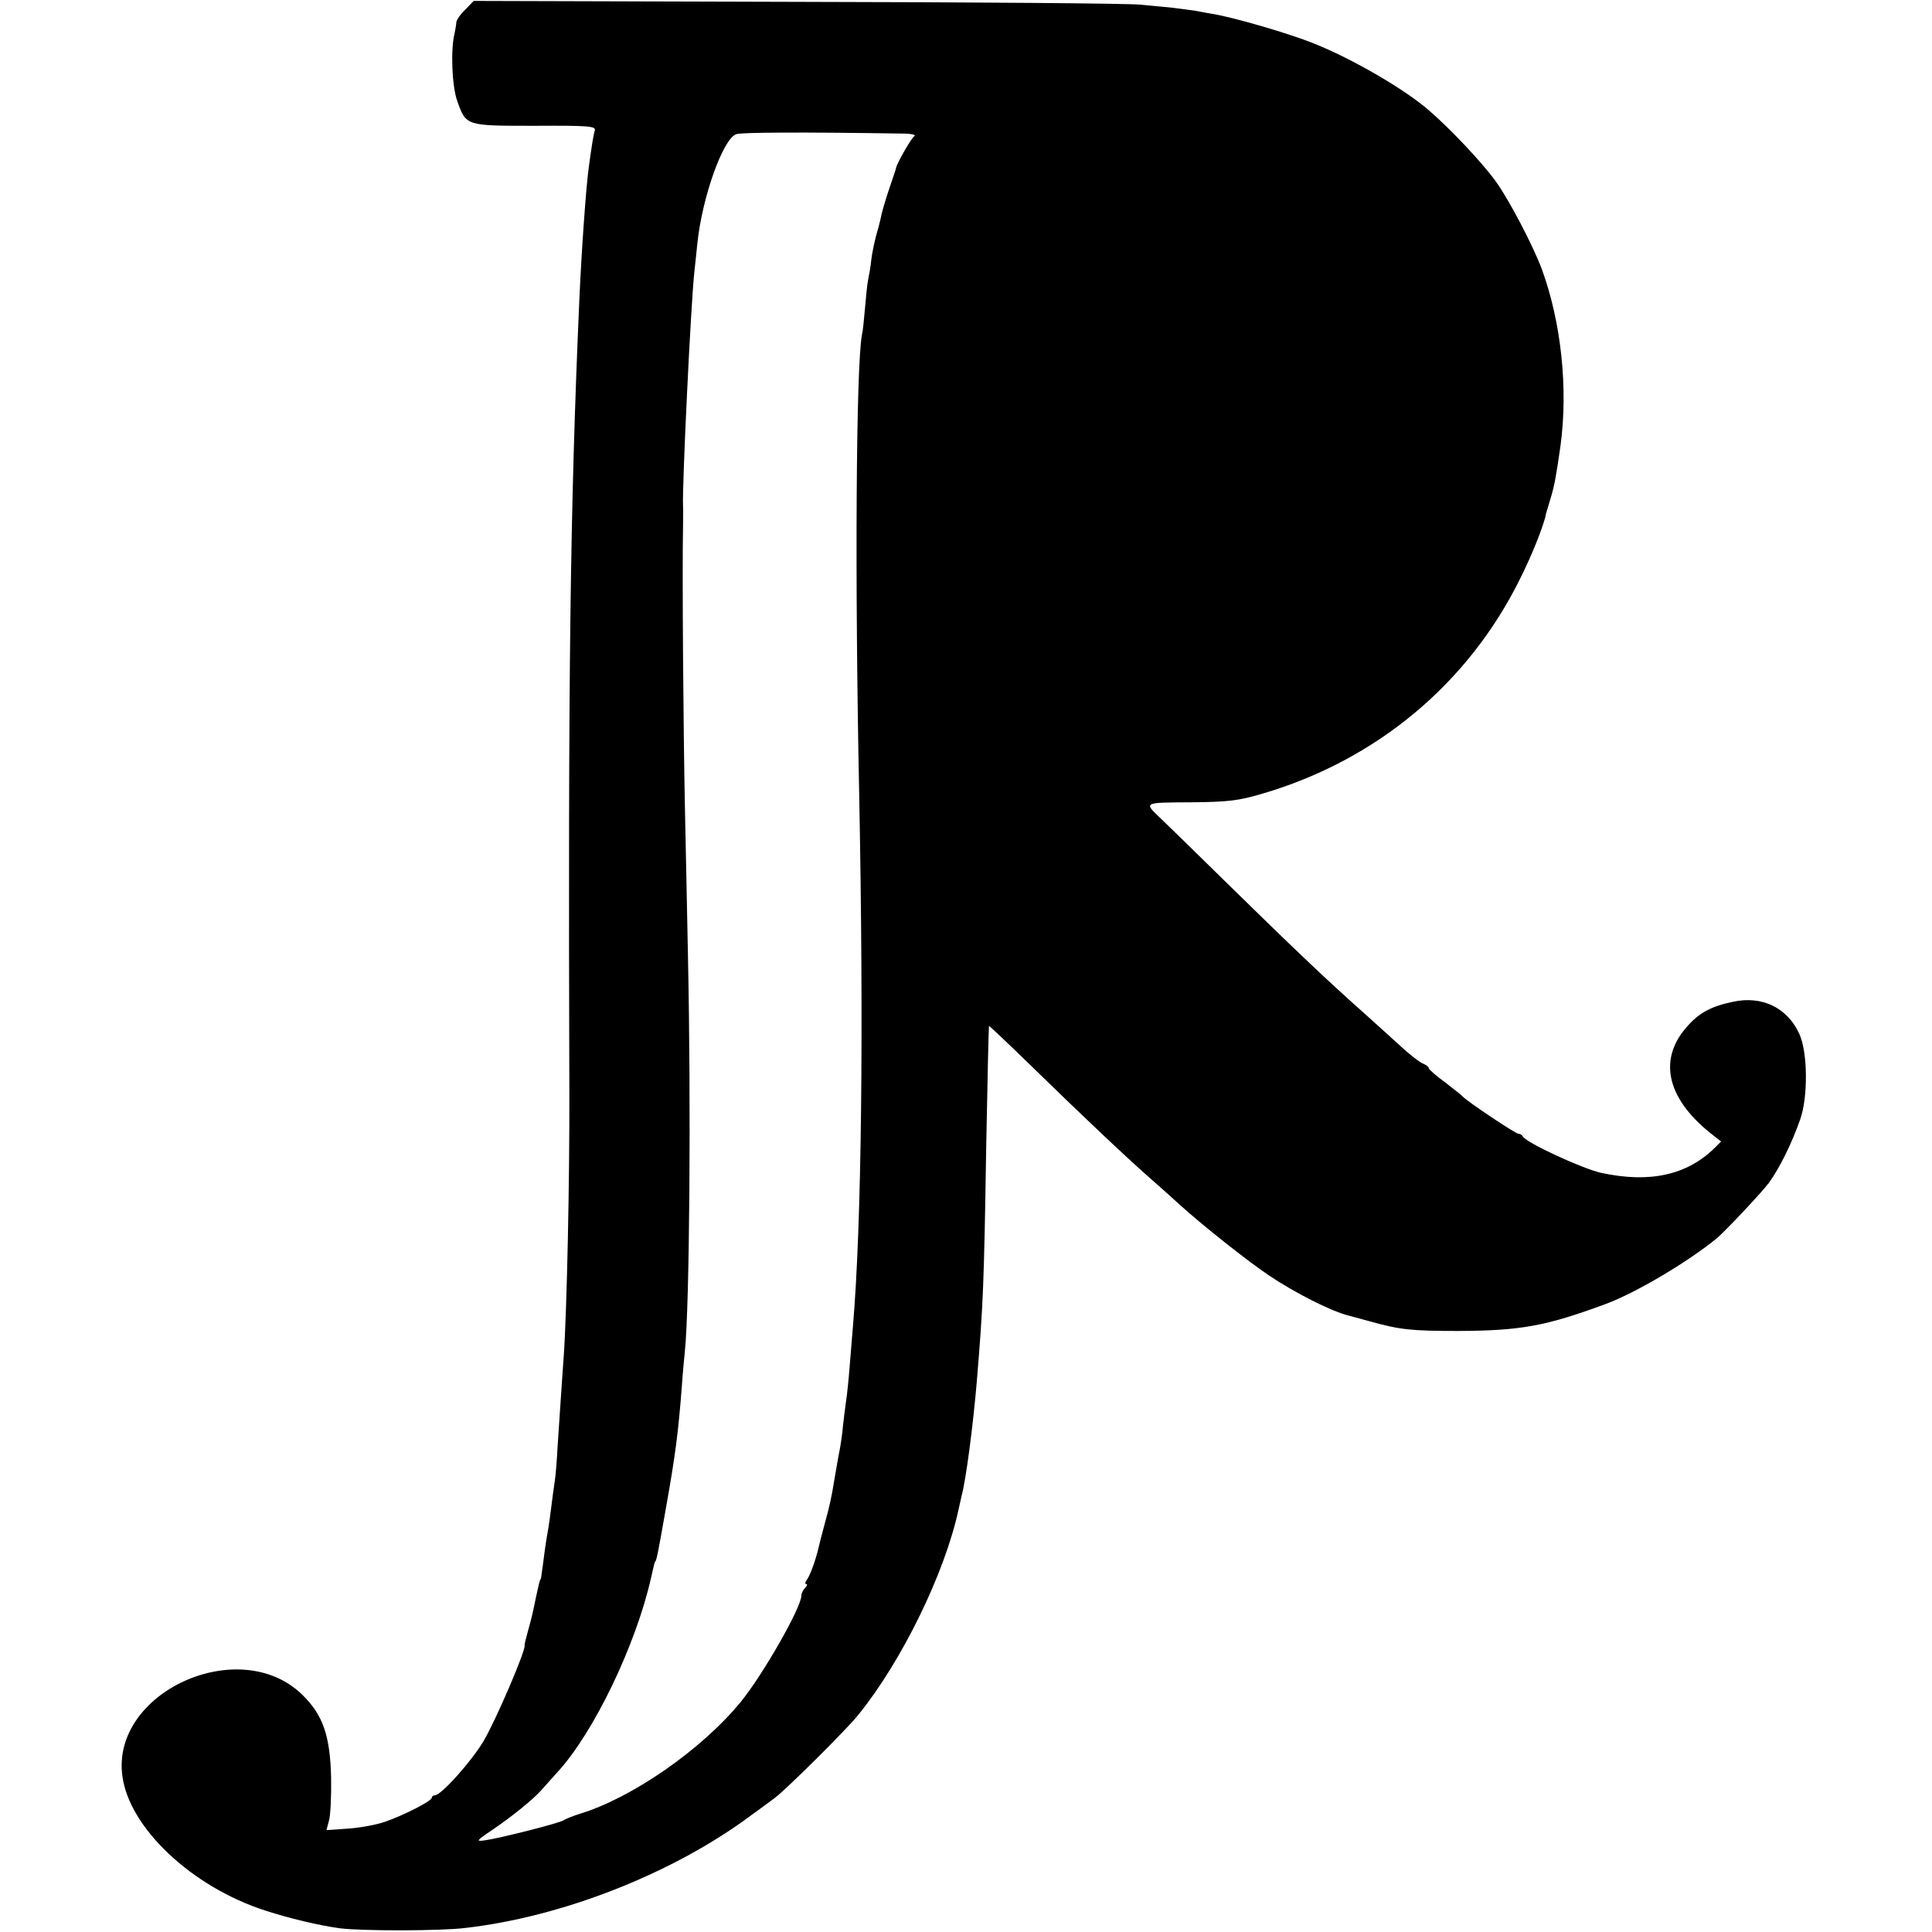
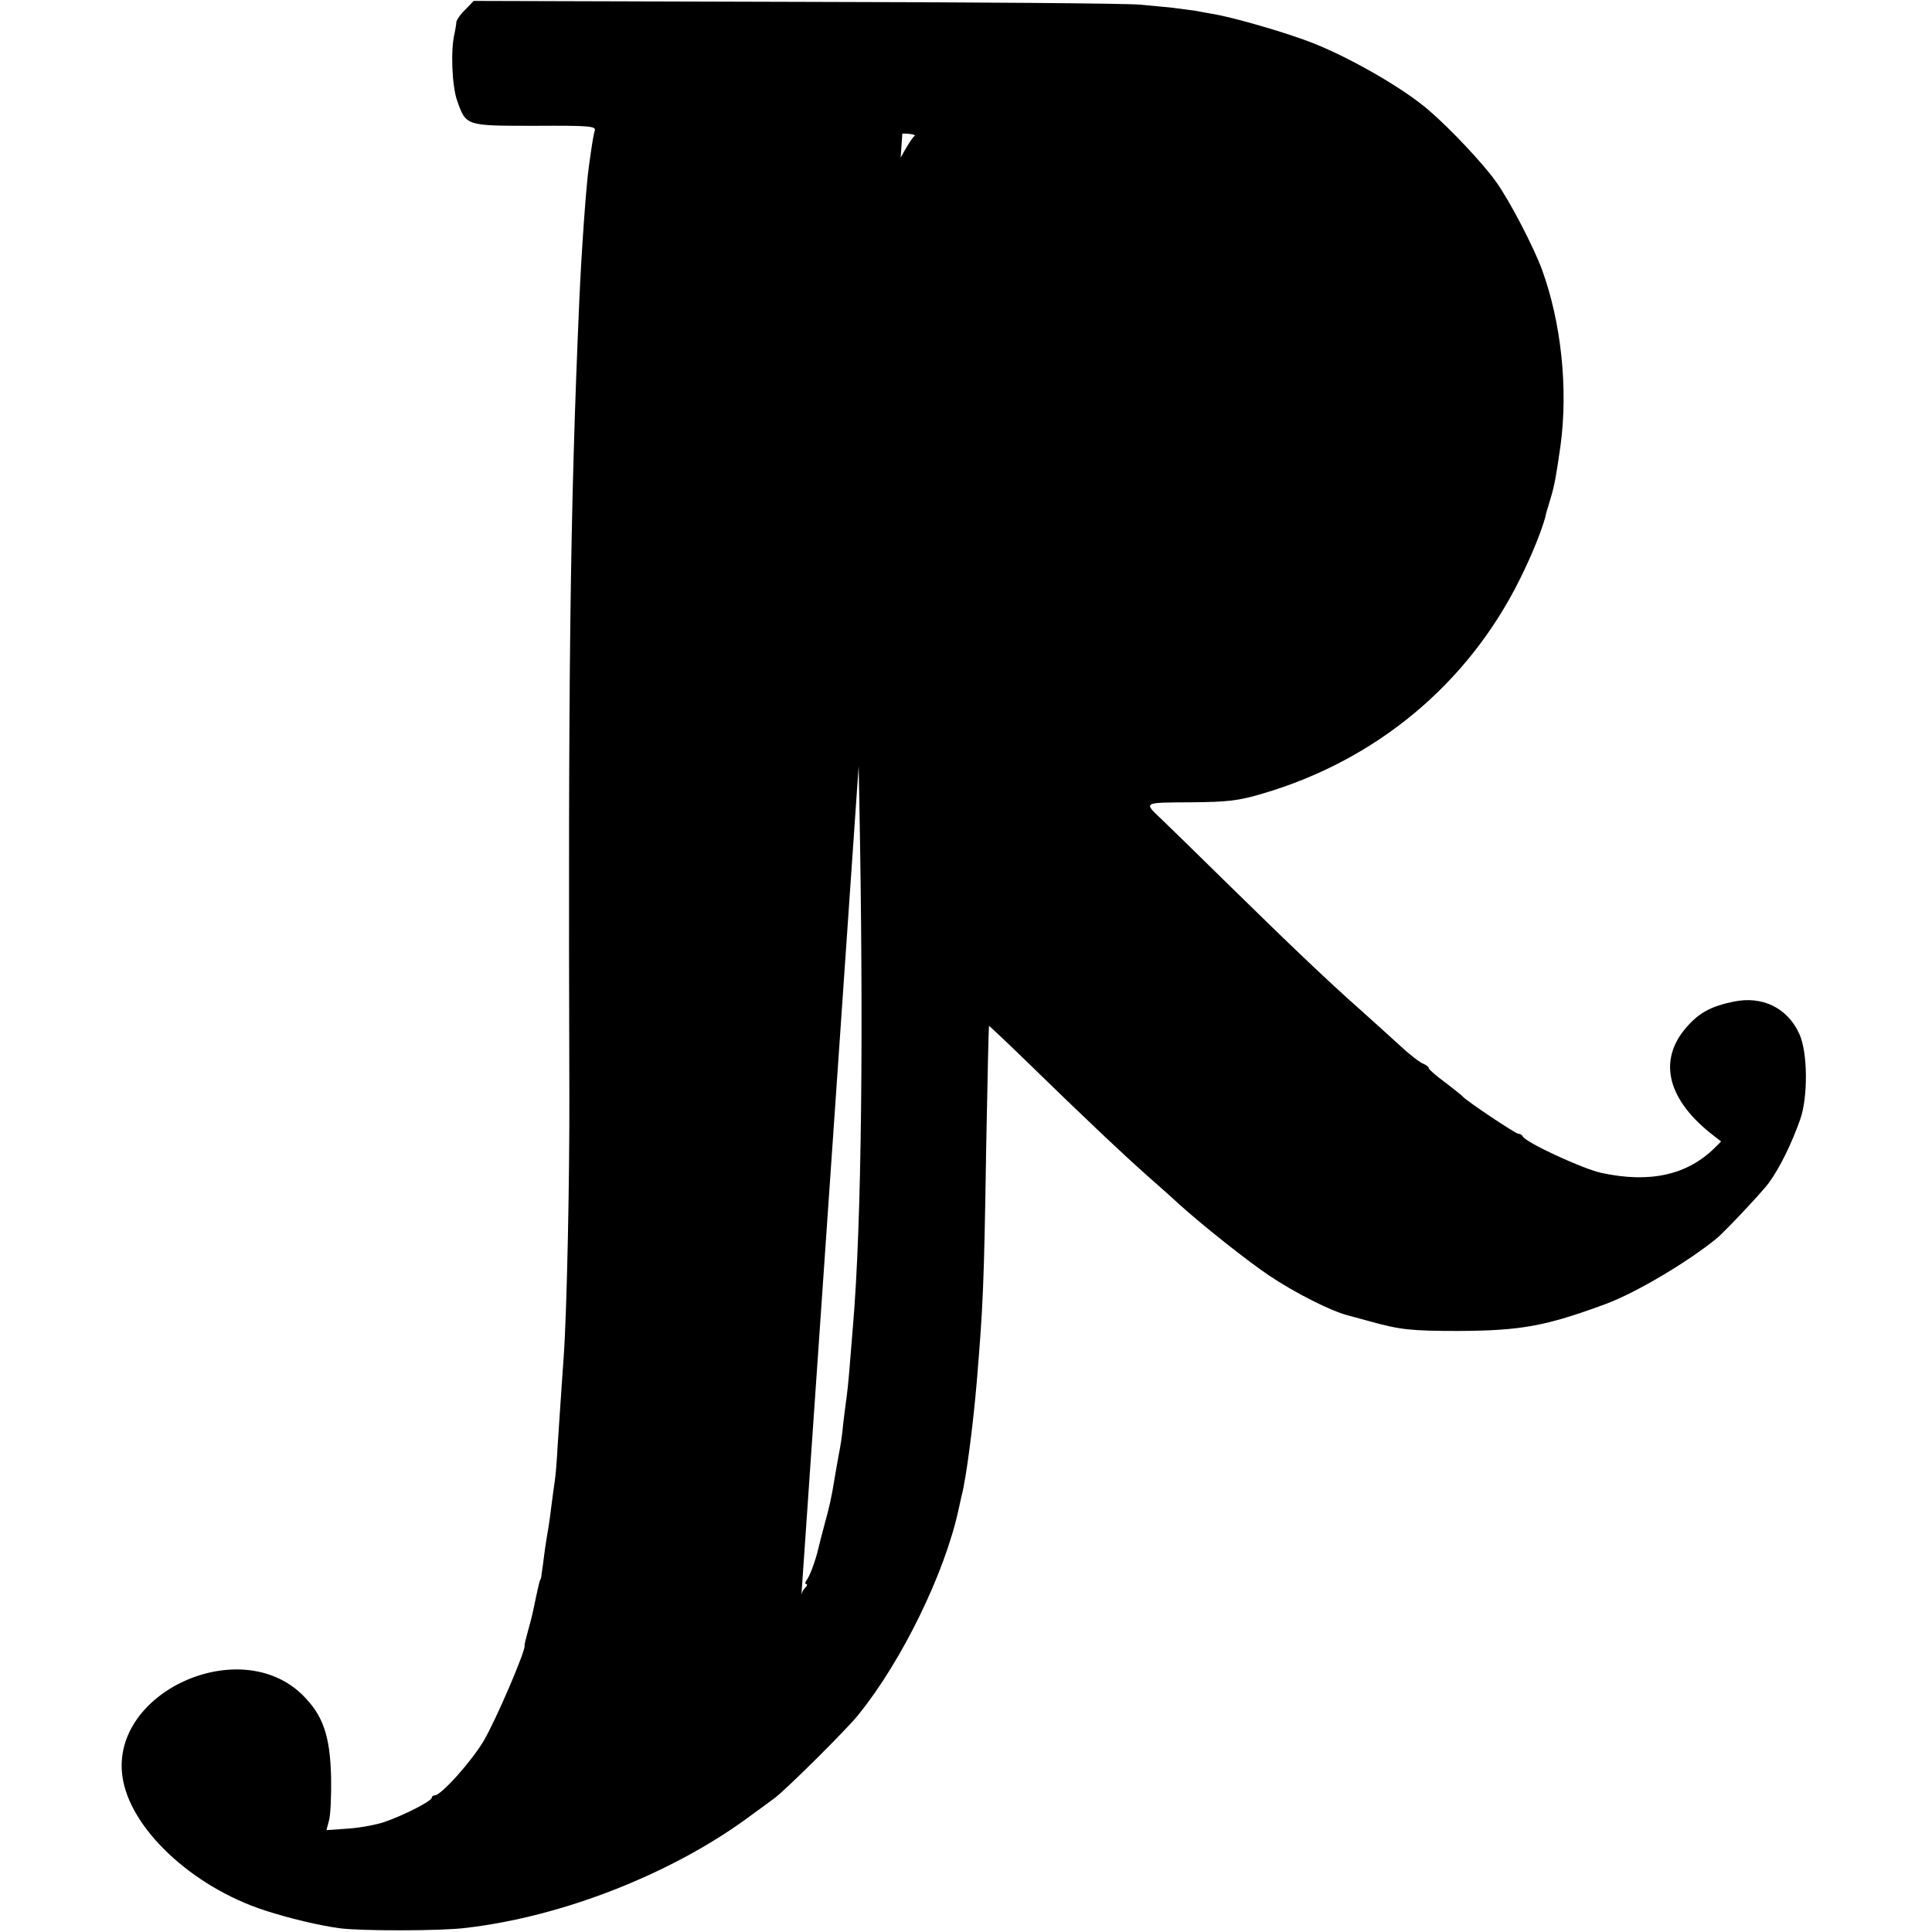
<svg xmlns="http://www.w3.org/2000/svg" version="1" width="829.333" height="829.333" viewBox="0 0 622 622">
-   <path d="M149.8 3.1c-1.6 1.5-2.8 3.3-2.9 4.1 0 .7-.3 2.2-.5 3.3-1.4 5.4-.9 17.2.8 22 2.9 8.1 2.7 8 25.1 8 17.3-.1 19.6.1 19.2 1.5-.5 1.6-1 5-1.9 11.5-.9 6.2-2.4 27.4-3.1 43.4-3 68.3-3.6 121.3-3.2 255.1.1 27.6-.8 70.2-1.8 84.5-.3 3.8-.7 10.4-1 14.5-.3 4.1-.7 10.8-1 14.9-.2 4.1-.6 9.1-.9 11-.3 2-.8 5.6-1.1 8.1-.3 2.5-.7 5.4-.9 6.6-.2 1.2-.8 4.5-1.2 7.5-.4 3-.8 6.3-1 7.4-.1 1.1-.3 2-.4 2-.1 0-.3.7-.5 1.5s-.6 2.6-.9 4c-1.1 5.4-1.4 6.7-2.6 11-.7 2.5-1.2 4.6-1.1 4.7.5 1.4-9.2 24-13.2 30.8-3.9 6.6-13.7 17.5-15.7 17.5-.6 0-1 .4-1 .8 0 1-8.7 5.5-15 7.7-2.5.9-7.7 1.9-11.7 2.2l-7.2.5.8-3c.5-1.6.8-7.9.7-13.8-.3-13.6-2.6-20.2-9.2-26.7-20.1-19.8-61.7-1-58 26.1 2.2 16.7 22.4 35.7 46 43.3 7.7 2.5 17.3 4.8 24 5.7 6.8.9 32.5.9 40.4-.1 31.5-3.6 67.2-17.7 92.2-36.4 2.5-1.8 5.9-4.3 7.5-5.5 3.7-2.8 23.1-22 26.9-26.8 14-17.3 27.8-45.6 32.2-66 .4-1.9.9-4 1-4.5 1.4-5.1 3.7-22.7 4.9-37 2-24.3 2.3-30.3 3-75 .4-21.5.8-39.1.9-39.2.1-.1 5.8 5.3 12.7 12 17 16.6 31.3 30.1 38.8 36.7 3.4 3 7.7 6.8 9.5 8.5 7.5 6.8 22.1 18.4 29.1 23.1 8.5 5.7 20 11.5 25.5 12.9.8.2 4 1.1 7 1.9 9.7 2.7 13.2 3.1 28.5 3.1 20.1-.1 28-1.5 47.5-8.7 9.7-3.6 26.4-13.5 35.8-21.2 2.9-2.5 14.4-14.7 16.7-17.8 3.5-4.9 7.2-12.3 10.1-20.5 2.5-7.2 2.4-21.5-.3-27.4-3.8-8.4-11.9-12.4-21.3-10.4-7.2 1.5-11.1 3.6-15.2 8.4-9.2 10.7-5.9 23.4 9 34.8l2.3 1.8-2 2c-8.9 8.8-20.9 11.5-36.6 8.1-6-1.3-24.6-9.9-25.3-11.8-.2-.4-.8-.8-1.4-.8-.9 0-16.6-10.5-17.8-11.9-.3-.4-2.9-2.4-5.7-4.6-2.9-2.1-5.3-4.2-5.3-4.6 0-.4-.8-1-1.7-1.4-1-.3-4.4-2.9-7.5-5.8-3.1-2.8-8.7-7.9-12.4-11.2-11.4-10.1-23-21.2-42.9-40.7-10.4-10.2-20.1-19.7-21.5-21-5.9-5.6-6.2-5.4 9.3-5.5 12.2-.1 15.4-.5 23.2-2.8 36.7-10.8 66.2-35.4 82.9-69.2 3.7-7.4 6.9-15.4 8.1-19.8.1-.6.3-1.3.4-1.7.1-.4.7-2.2 1.2-4 1.4-4.6 1.8-7 3.3-17.3 2.5-18.6.2-39.8-6-56.8-2.8-7.5-10.4-22.1-14.7-28.1-4.1-5.8-14.7-17.1-21.7-23.1-7.8-6.8-24.7-16.6-37-21.5-8.2-3.3-25.8-8.4-32.5-9.5-1.1-.2-3.6-.6-5.5-1-1.9-.3-5.3-.7-7.5-1-2.2-.2-6.9-.7-10.5-1-3.6-.4-53.3-.8-110.5-.9l-104-.3-2.7 2.8zM290.5 43c2.8 0 4.5.4 3.9.8-1 .6-5.6 8.7-5.9 10.2 0 .3-1.1 3.4-2.3 7-1.2 3.6-2.3 7.4-2.5 8.5-.2 1.1-.9 3.9-1.6 6.2-.6 2.4-1.4 6-1.6 8-.2 2.1-.7 4.9-1 6.3-.3 1.4-.7 5.4-1 9-.3 3.6-.7 7.6-1 8.8-1.9 9.9-2.3 79-.9 147.2 1.5 76.7.8 139.1-2 172-.3 3.6-.8 9.6-1.1 13.5-.3 3.8-.8 8.6-1.1 10.5-.3 1.9-.7 5.5-1 8-.2 2.5-.8 6.7-1.4 9.5-.5 2.7-1.1 6.3-1.4 8-.8 5.1-1.6 8.8-3.2 14.5-.8 3-1.7 6.4-1.9 7.4-.9 3.9-2.8 9.1-3.8 10.3-.5.7-.6 1.3-.1 1.3.4 0 .3.5-.4 1.2s-1.2 1.8-1.2 2.5c0 3.8-12.4 25.5-19.5 34.2-12.6 15.4-35.1 31-52 36.1-2.2.7-4.4 1.6-5 2-1.1.9-20.9 5.9-25.5 6.5-2.8.4-2.7.1 2.4-3.3 6.6-4.5 13.3-9.9 16-13 1.1-1.2 3.4-3.8 5.1-5.7 11.6-12.6 25.2-40.8 30.1-62.5 1.1-4.8 1.1-5 1.4-5.3.4-.5 1-3.5 3.4-17.2 3-16.8 4-24.5 5.1-39 .3-4.4.8-9.6 1-11.5 1.5-14.7 2-79.1 1-126.5-.2-11.6-.7-33.6-1-49-.5-24.6-.9-75.7-.6-90 0-2.8.1-5.7 0-6.5-.3-6.8 2.5-64.5 3.6-75 .3-2.5.7-6.8 1-9.5 1.5-14.8 8.2-33.7 12.5-35.3 1.5-.6 21.5-.7 53.5-.2z" />
+   <path d="M149.8 3.1c-1.6 1.5-2.8 3.3-2.9 4.1 0 .7-.3 2.2-.5 3.3-1.4 5.4-.9 17.2.8 22 2.9 8.1 2.7 8 25.1 8 17.3-.1 19.6.1 19.2 1.5-.5 1.6-1 5-1.9 11.5-.9 6.2-2.4 27.4-3.1 43.4-3 68.3-3.6 121.3-3.2 255.1.1 27.6-.8 70.2-1.8 84.5-.3 3.8-.7 10.4-1 14.5-.3 4.1-.7 10.8-1 14.9-.2 4.1-.6 9.1-.9 11-.3 2-.8 5.6-1.1 8.1-.3 2.5-.7 5.4-.9 6.6-.2 1.2-.8 4.5-1.2 7.5-.4 3-.8 6.3-1 7.4-.1 1.1-.3 2-.4 2-.1 0-.3.7-.5 1.5s-.6 2.6-.9 4c-1.1 5.4-1.4 6.7-2.6 11-.7 2.5-1.2 4.6-1.1 4.7.5 1.4-9.2 24-13.2 30.8-3.9 6.6-13.7 17.5-15.7 17.5-.6 0-1 .4-1 .8 0 1-8.7 5.5-15 7.7-2.5.9-7.7 1.9-11.7 2.2l-7.2.5.8-3c.5-1.6.8-7.9.7-13.8-.3-13.6-2.6-20.2-9.2-26.7-20.1-19.8-61.7-1-58 26.1 2.2 16.7 22.4 35.7 46 43.3 7.7 2.5 17.3 4.8 24 5.7 6.8.9 32.5.9 40.4-.1 31.5-3.6 67.2-17.7 92.2-36.4 2.5-1.8 5.9-4.3 7.5-5.5 3.7-2.8 23.1-22 26.9-26.8 14-17.3 27.8-45.6 32.2-66 .4-1.9.9-4 1-4.5 1.4-5.1 3.7-22.7 4.9-37 2-24.3 2.3-30.3 3-75 .4-21.5.8-39.1.9-39.2.1-.1 5.8 5.3 12.7 12 17 16.6 31.3 30.1 38.8 36.7 3.4 3 7.7 6.8 9.5 8.5 7.5 6.8 22.1 18.4 29.1 23.1 8.5 5.7 20 11.5 25.5 12.9.8.2 4 1.1 7 1.9 9.7 2.7 13.2 3.1 28.5 3.1 20.1-.1 28-1.5 47.5-8.7 9.7-3.6 26.4-13.5 35.8-21.2 2.9-2.5 14.4-14.7 16.7-17.8 3.5-4.9 7.2-12.3 10.1-20.5 2.5-7.2 2.4-21.5-.3-27.4-3.8-8.4-11.9-12.4-21.3-10.4-7.2 1.5-11.1 3.6-15.2 8.4-9.2 10.7-5.9 23.4 9 34.8l2.3 1.8-2 2c-8.9 8.8-20.9 11.5-36.6 8.1-6-1.3-24.6-9.9-25.3-11.8-.2-.4-.8-.8-1.4-.8-.9 0-16.6-10.5-17.8-11.9-.3-.4-2.9-2.4-5.7-4.6-2.9-2.1-5.3-4.2-5.3-4.6 0-.4-.8-1-1.7-1.4-1-.3-4.4-2.9-7.5-5.8-3.1-2.8-8.7-7.9-12.4-11.2-11.4-10.1-23-21.2-42.9-40.7-10.4-10.2-20.1-19.7-21.5-21-5.9-5.6-6.2-5.4 9.3-5.5 12.2-.1 15.4-.5 23.2-2.8 36.7-10.8 66.2-35.4 82.9-69.2 3.7-7.4 6.9-15.4 8.1-19.8.1-.6.3-1.3.4-1.7.1-.4.7-2.2 1.2-4 1.4-4.6 1.8-7 3.3-17.3 2.5-18.6.2-39.8-6-56.8-2.8-7.5-10.4-22.1-14.7-28.1-4.1-5.8-14.7-17.1-21.7-23.1-7.8-6.8-24.7-16.6-37-21.5-8.2-3.3-25.8-8.4-32.5-9.5-1.1-.2-3.6-.6-5.5-1-1.9-.3-5.3-.7-7.5-1-2.2-.2-6.9-.7-10.5-1-3.6-.4-53.3-.8-110.5-.9l-104-.3-2.7 2.8zM290.5 43c2.8 0 4.5.4 3.9.8-1 .6-5.6 8.7-5.9 10.2 0 .3-1.1 3.4-2.3 7-1.2 3.6-2.3 7.4-2.5 8.5-.2 1.1-.9 3.9-1.6 6.2-.6 2.4-1.4 6-1.6 8-.2 2.1-.7 4.9-1 6.3-.3 1.4-.7 5.4-1 9-.3 3.6-.7 7.6-1 8.8-1.9 9.9-2.3 79-.9 147.2 1.5 76.7.8 139.1-2 172-.3 3.6-.8 9.6-1.1 13.5-.3 3.8-.8 8.6-1.1 10.5-.3 1.9-.7 5.5-1 8-.2 2.5-.8 6.7-1.4 9.5-.5 2.7-1.1 6.3-1.4 8-.8 5.1-1.6 8.8-3.2 14.5-.8 3-1.7 6.4-1.9 7.4-.9 3.9-2.8 9.1-3.8 10.3-.5.7-.6 1.3-.1 1.3.4 0 .3.5-.4 1.2s-1.2 1.8-1.2 2.5z" />
</svg>